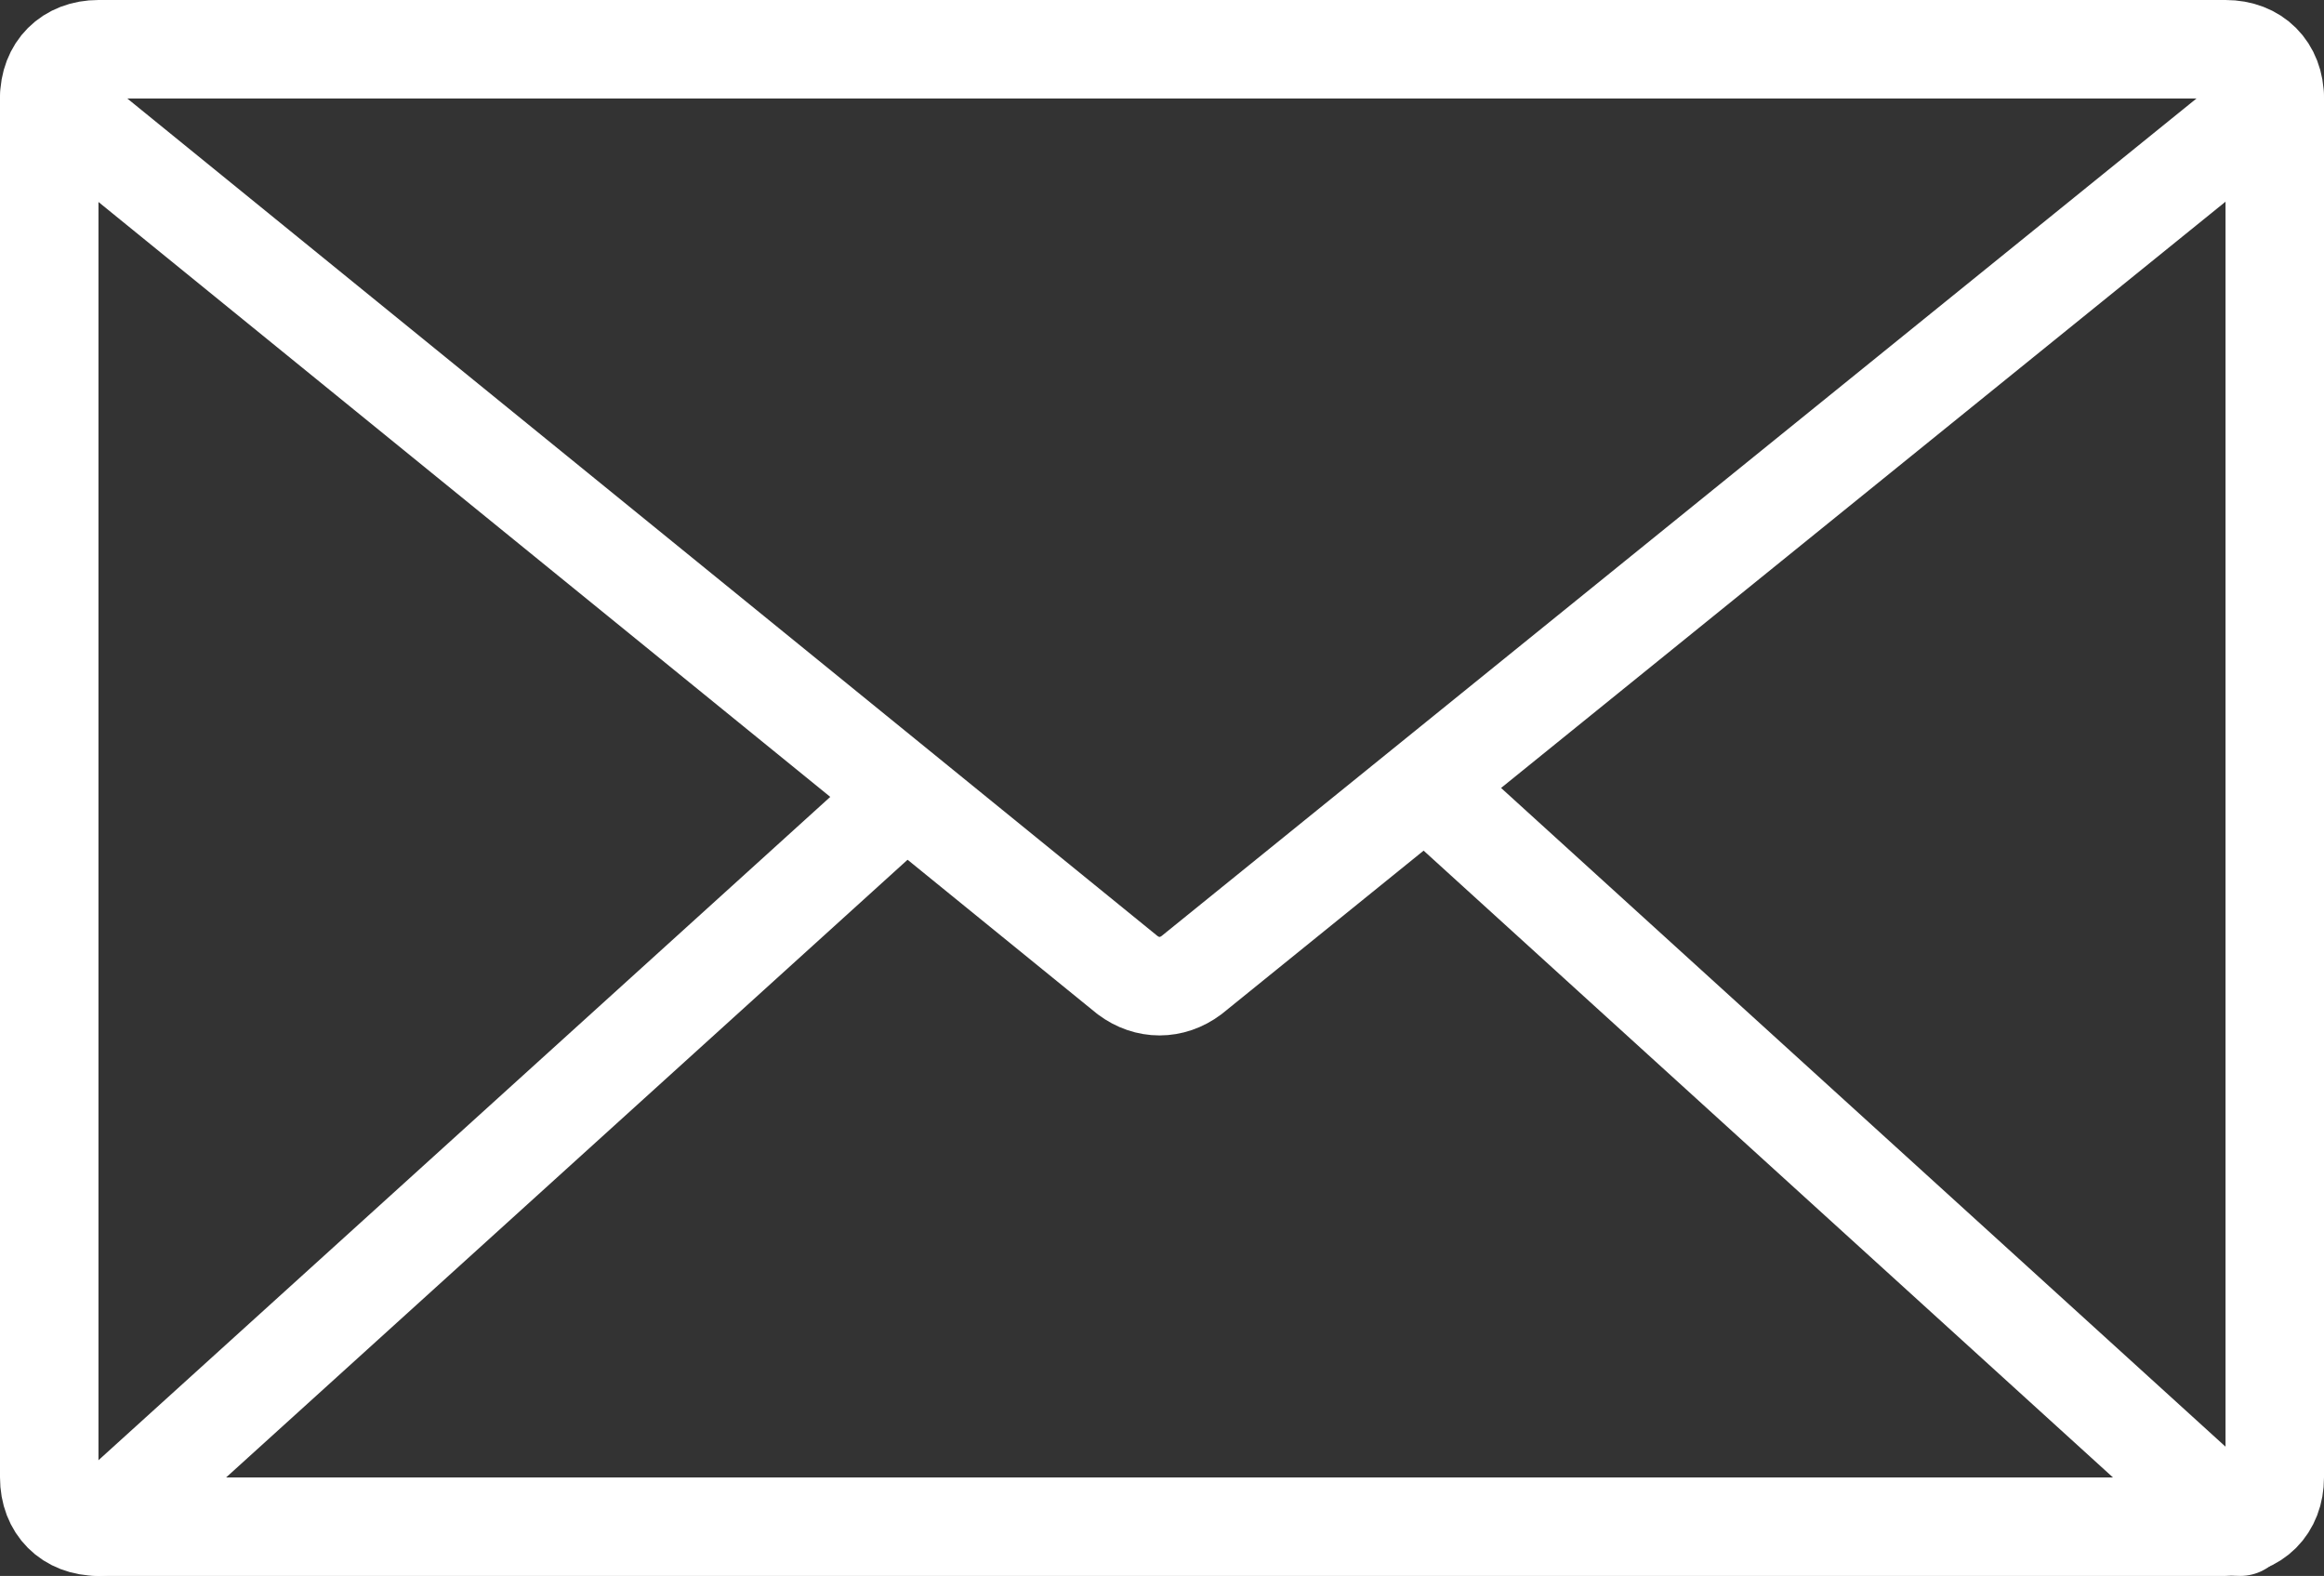
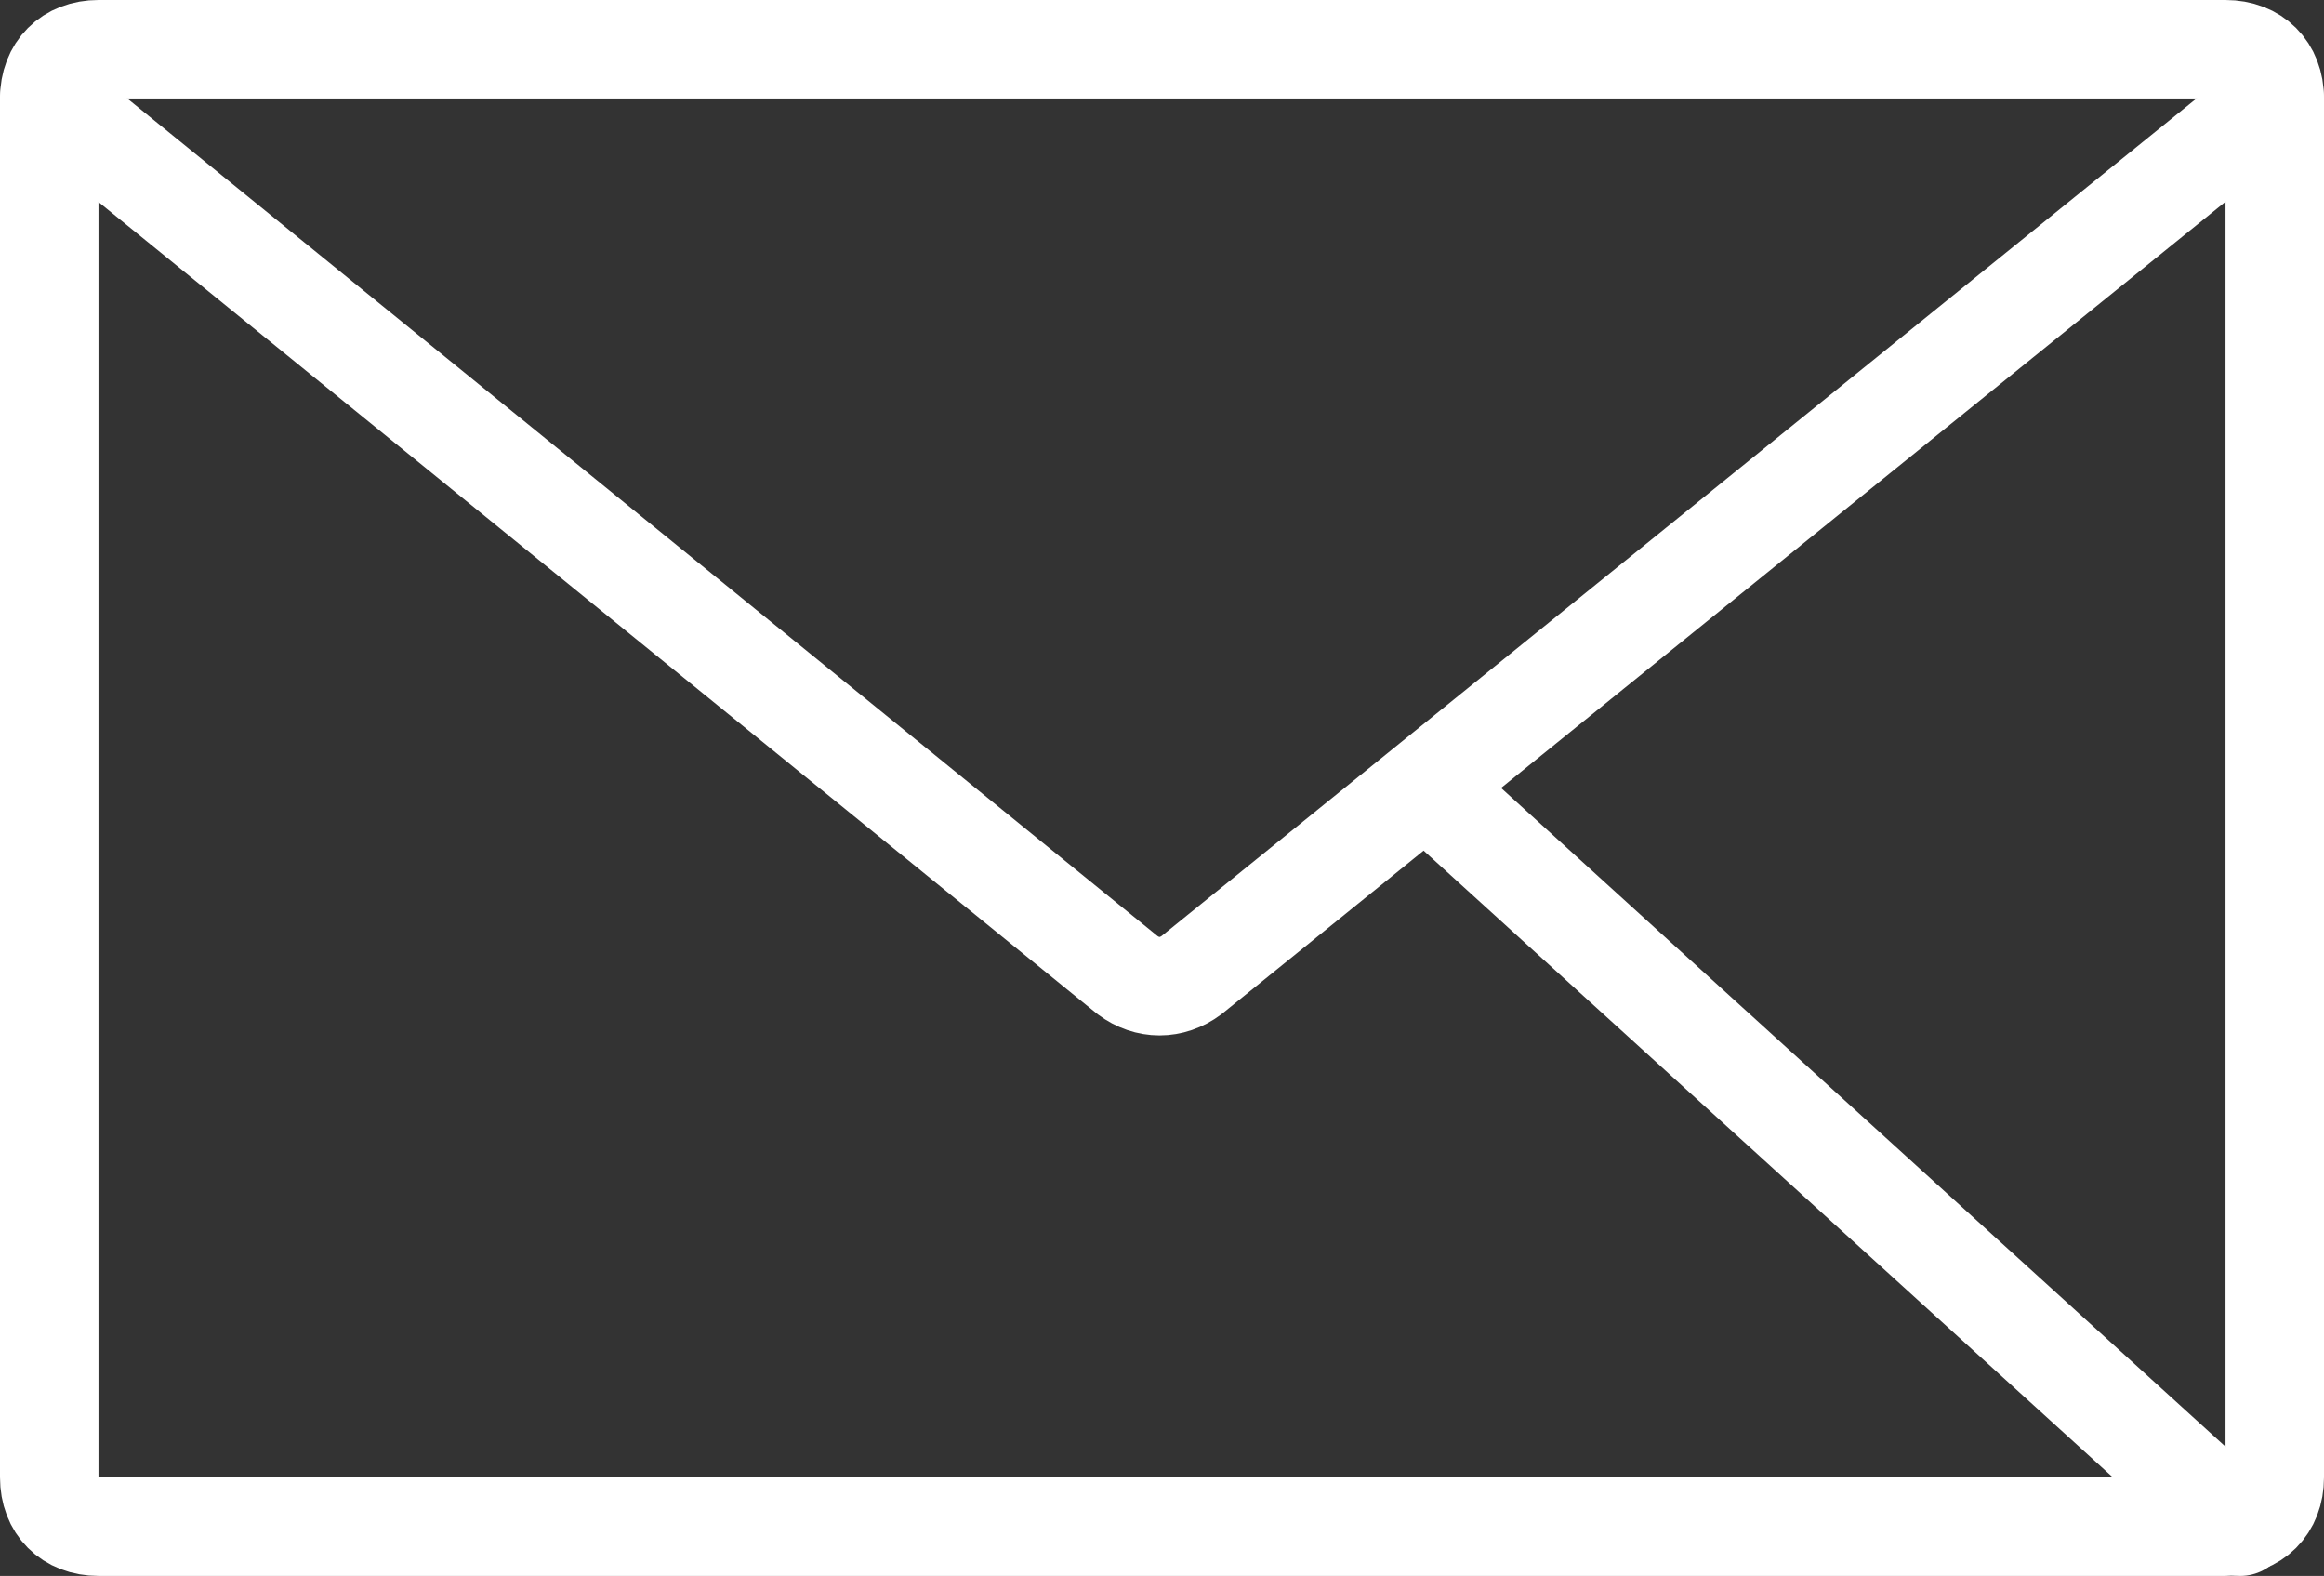
<svg xmlns="http://www.w3.org/2000/svg" version="1.1" id="Layer_1" x="0px" y="0px" viewBox="0 0 47.2 32" style="enable-background:new 0 0 47.2 32;" xml:space="preserve">
  <rect x="0" y="0" width="47.2" height="32" fill="#333333" stroke="none" />
  <style type="text/css">
	.st0{fill:none;stroke:#FFFFFF;stroke-width:2;stroke-linecap:round;stroke-linejoin:round;}
</style>
  <g id="Layer_2_00000137117451384270330200000007962217049505924496_">
    <g id="Layer_2-2">
      <path class="st0" d="M2,1h43.2c0.6,0,1,0.4,1,1v28c0,0.6-0.4,1-1,1H2c-0.6,0-1-0.4-1-1V2C1,1.4,1.4,1,2,1z" />
      <path class="st0" d="M46.2,2l-22,17.8c-0.4,0.3-0.9,0.3-1.3,0L1,2" />
      <line class="st0" x1="45.5" y1="31" x2="29" y2="16" />
-       <line class="st0" x1="2" y1="31" x2="18" y2="16.5" />
    </g>
  </g>
</svg>